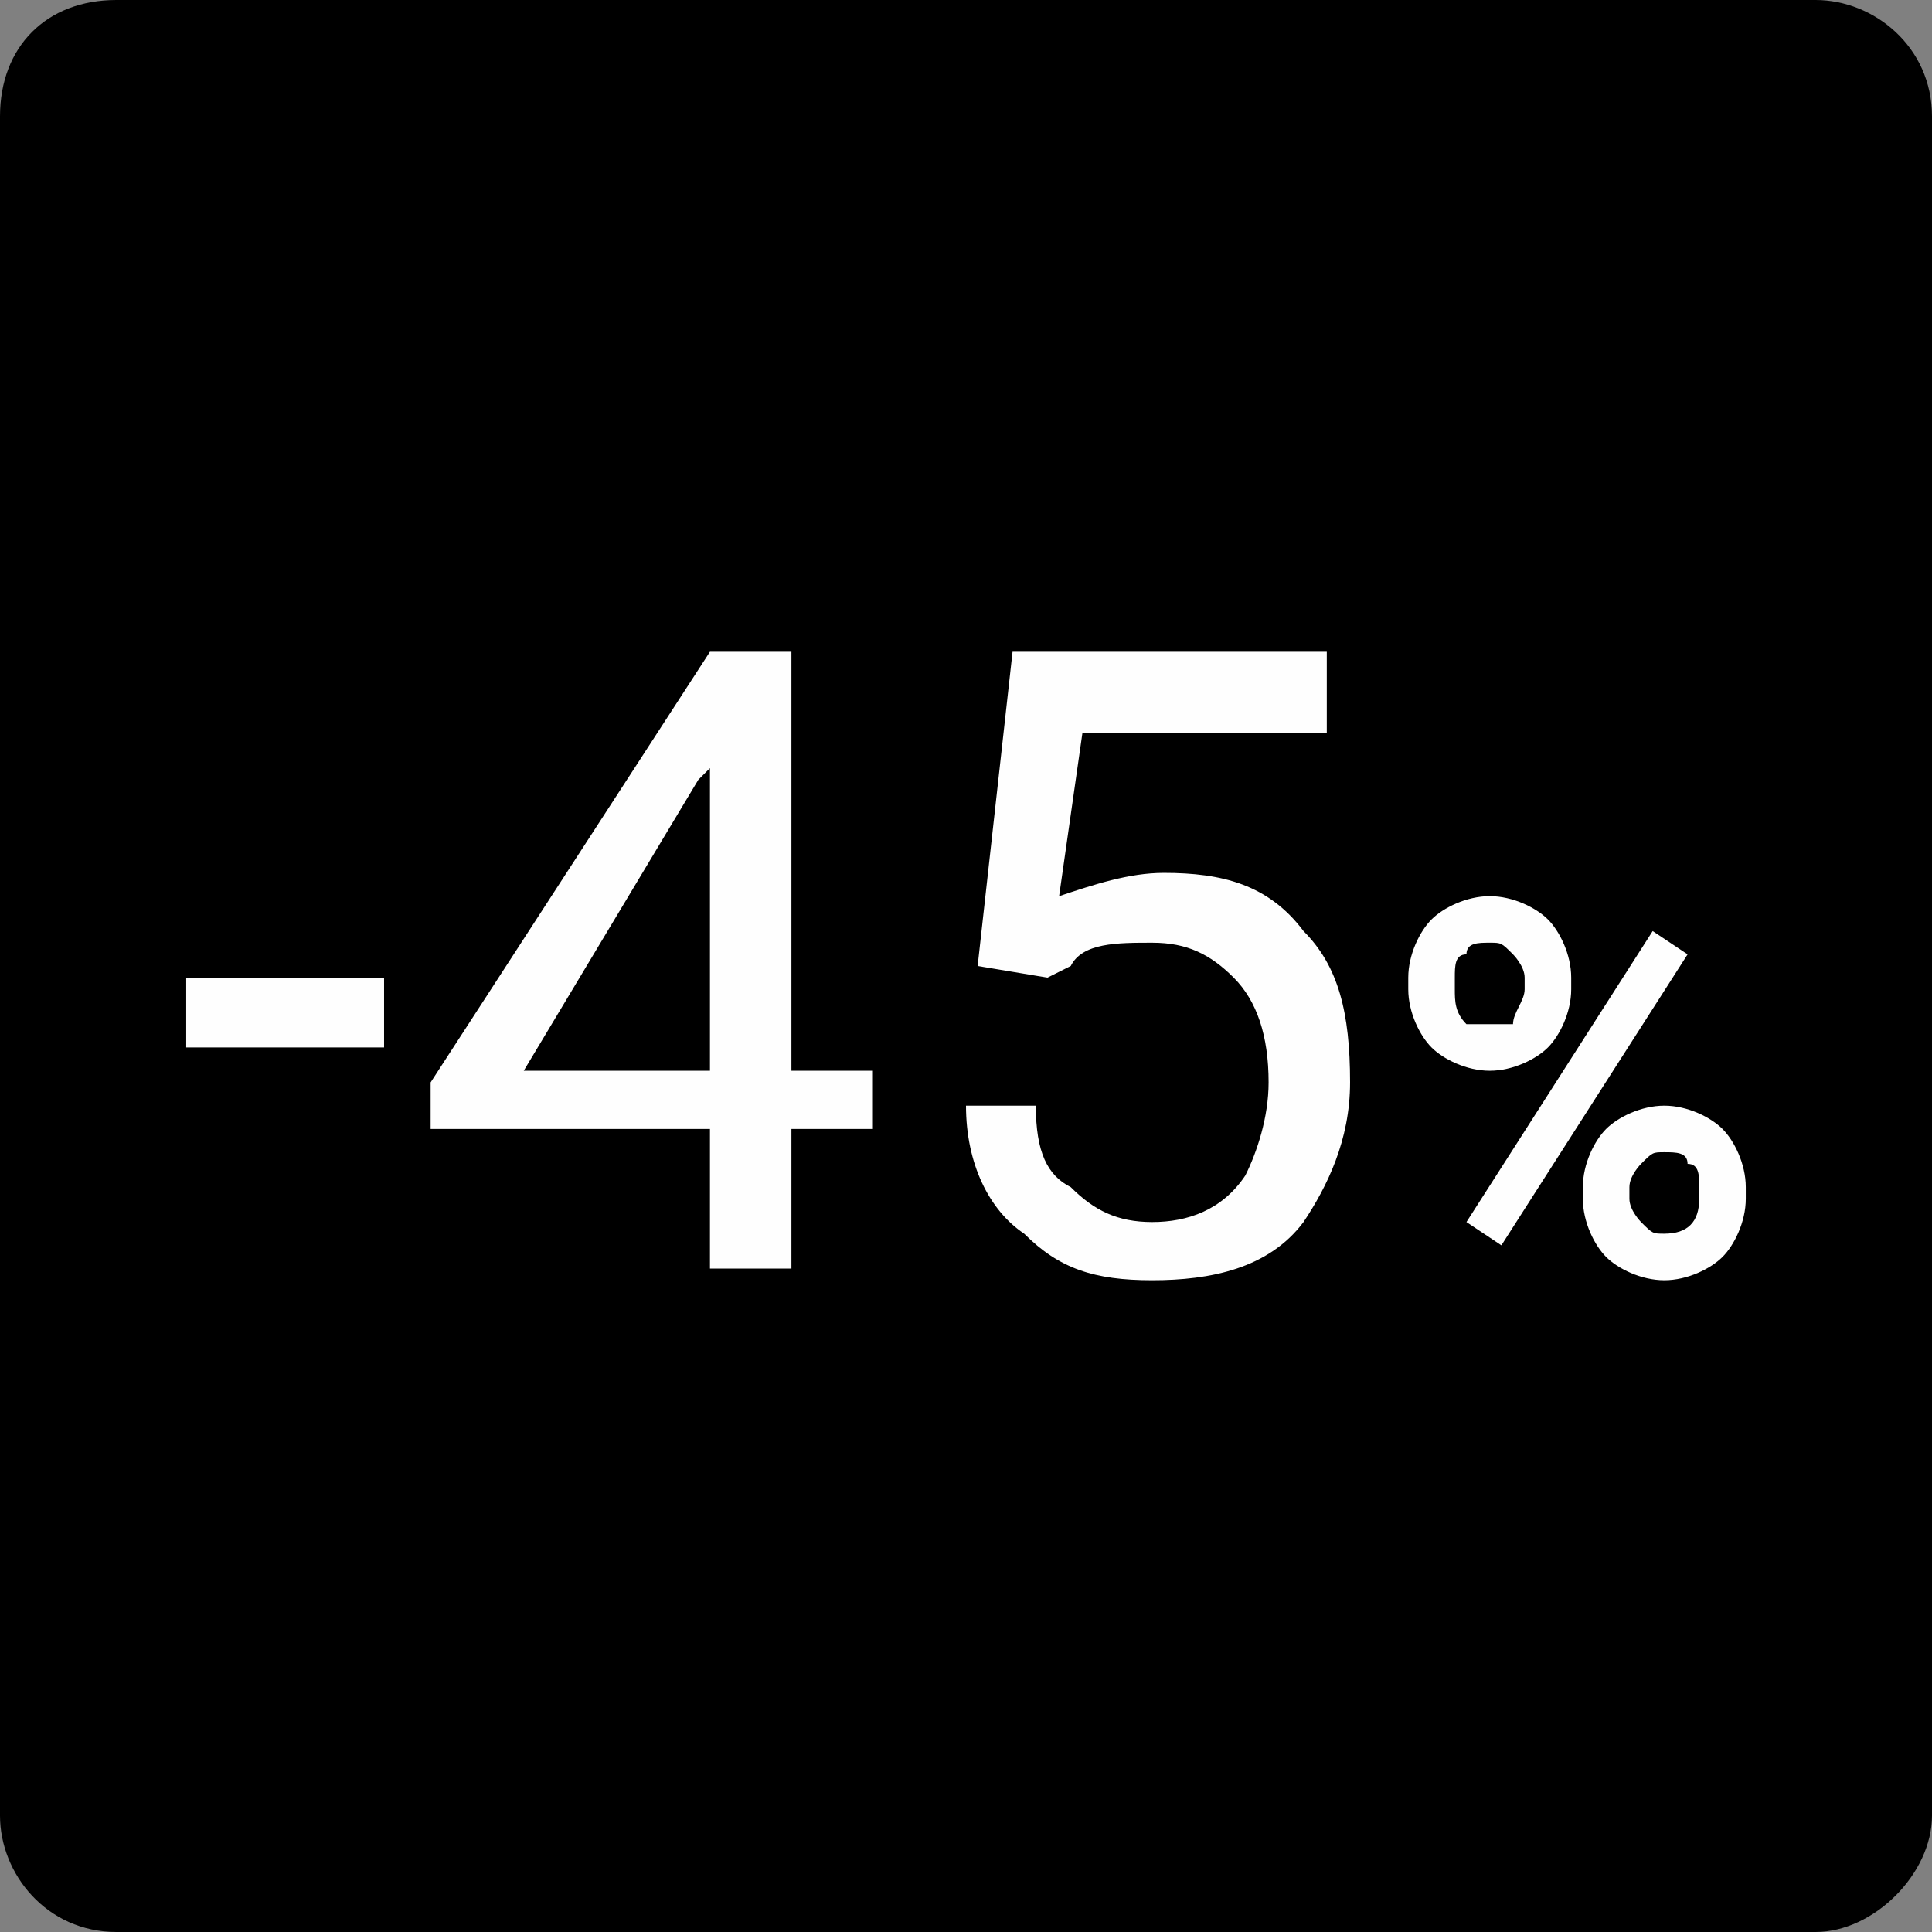
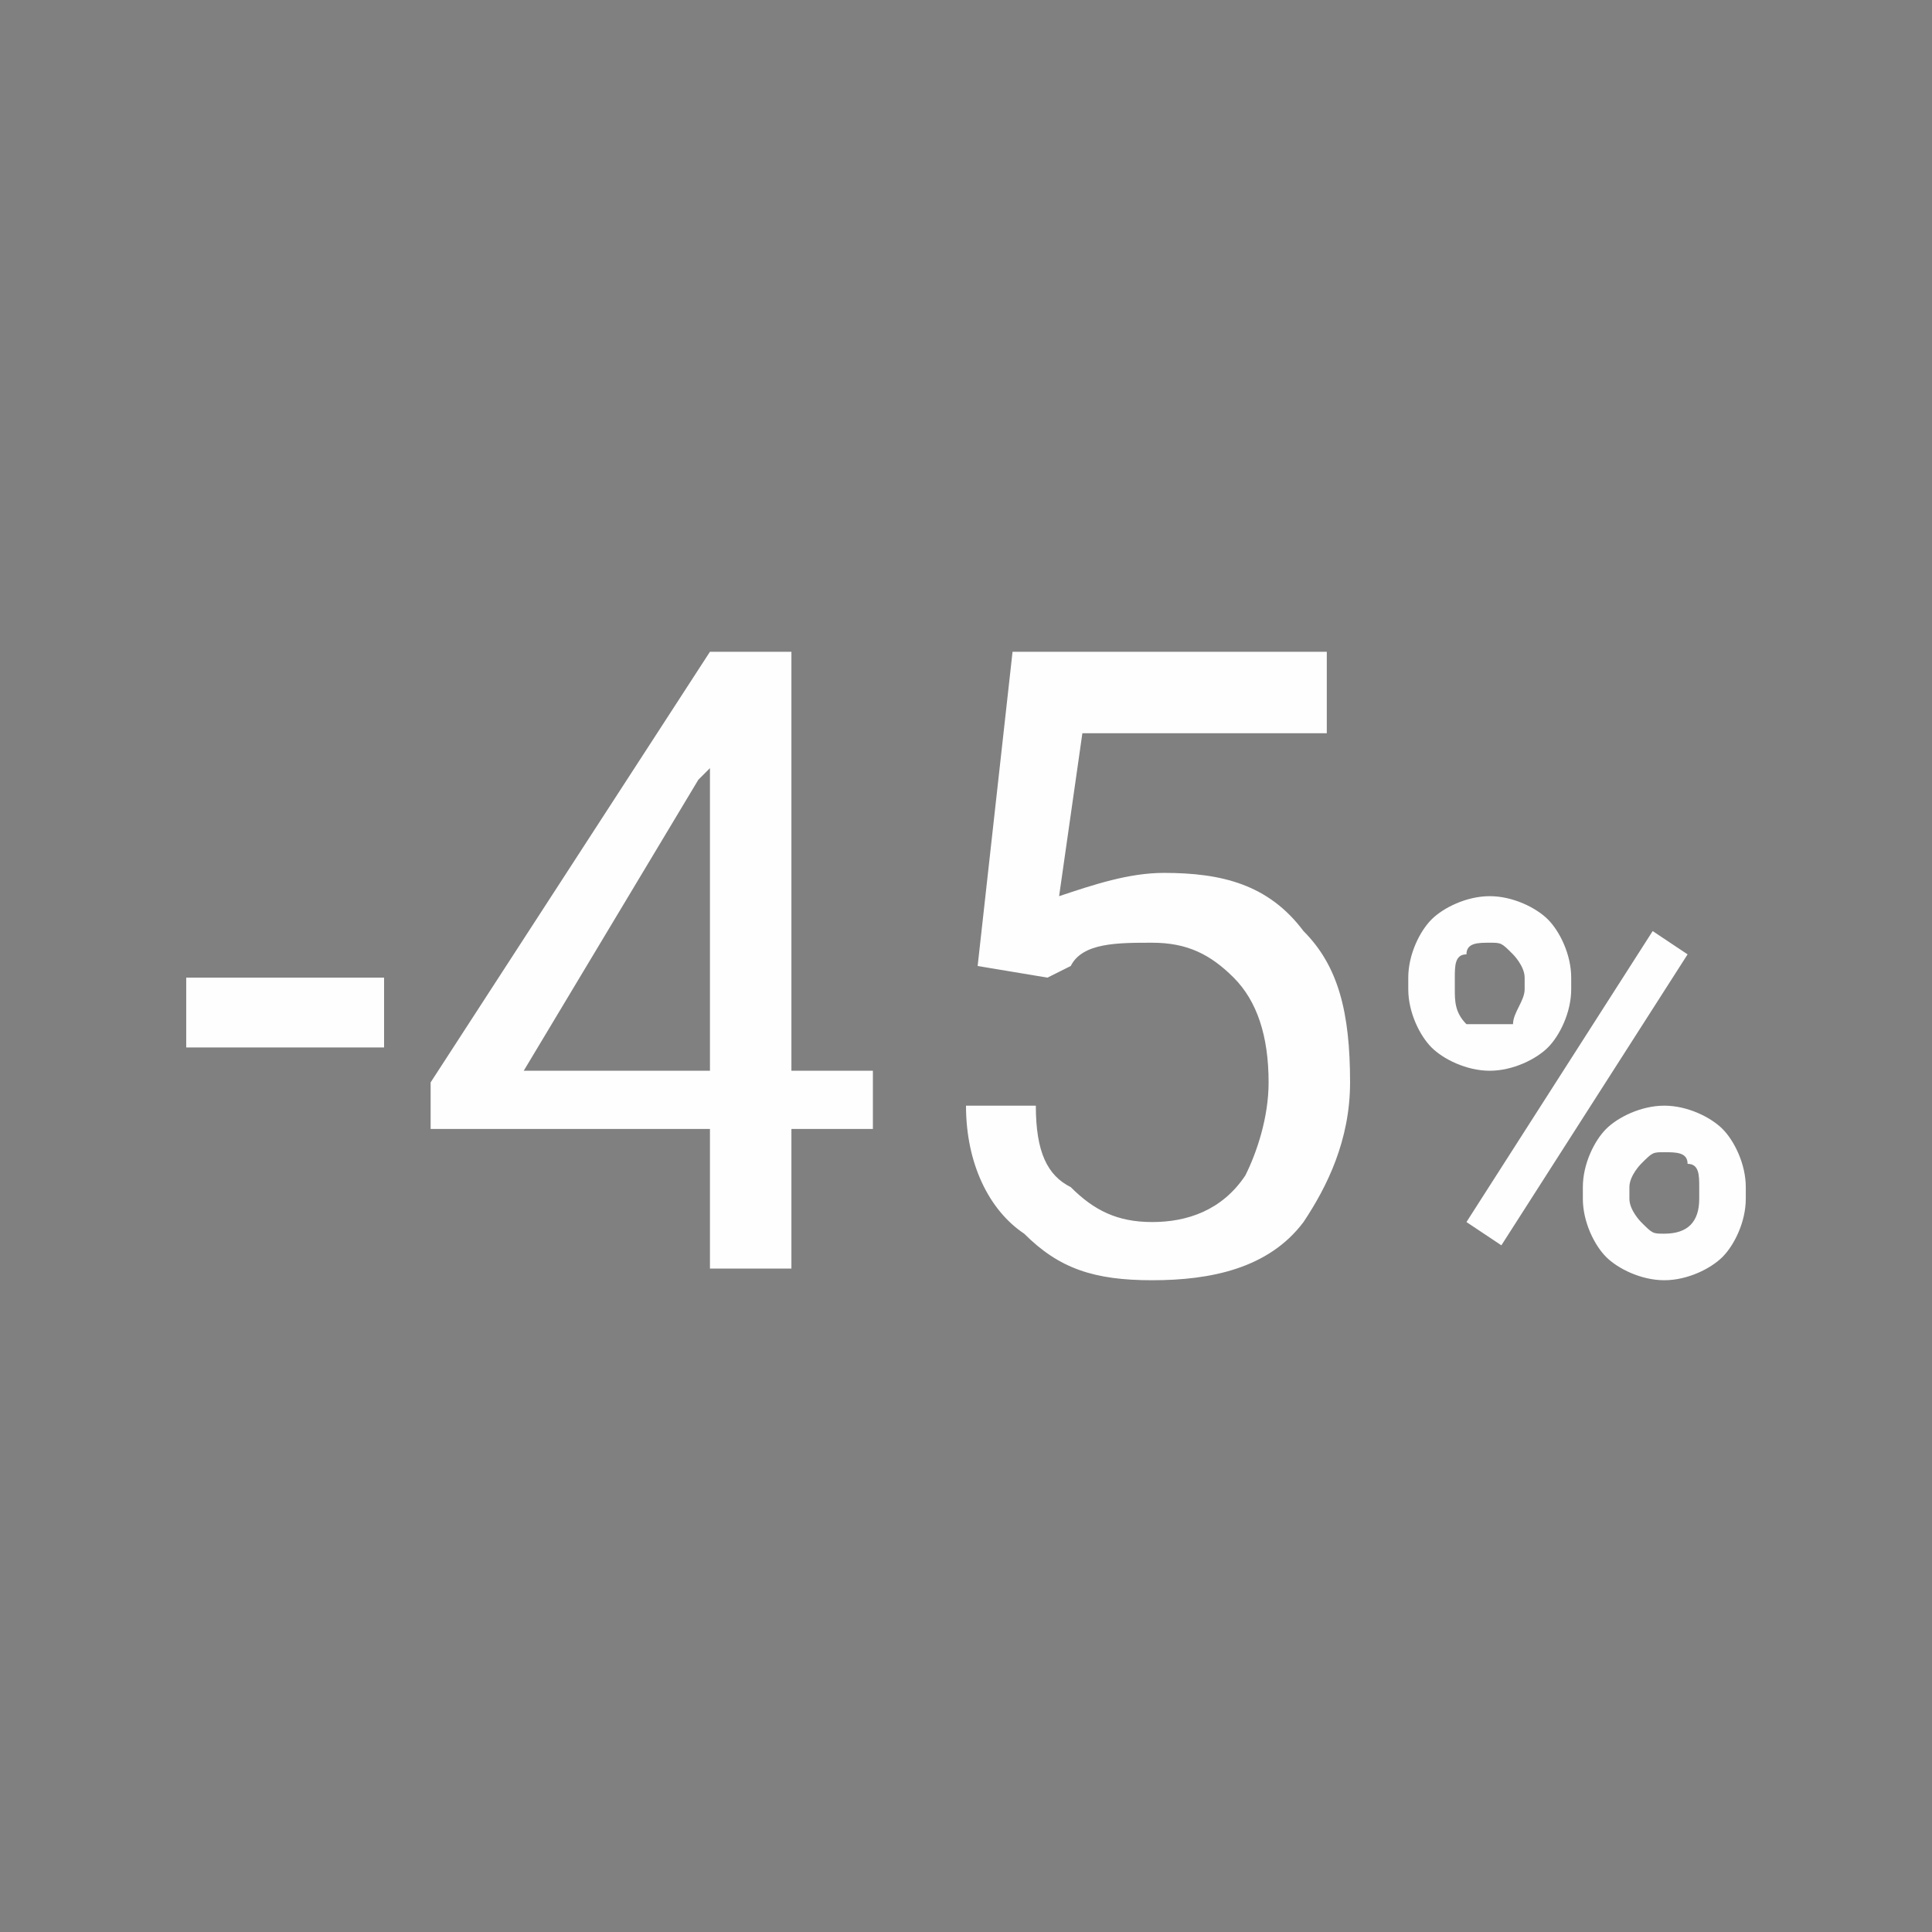
<svg xmlns="http://www.w3.org/2000/svg" xml:space="preserve" width="50px" height="50px" version="1.1" shape-rendering="geometricPrecision" text-rendering="geometricPrecision" image-rendering="optimizeQuality" fill-rule="evenodd" clip-rule="evenodd" viewBox="0 0 1660 1660">
  <rect x="0" y="0" width="1660" height="1660" fill="#808080" stroke="none" />
  <g id="Layer_x0020_1">
-     <path fill="black" d="M100 0l1460 0c50,0 100,40 100,100l0 1460c0,50 -50,100 -100,100l-1460 0c-60,0 -100,-50 -100,-100l0 -1460c0,-60 40,-100 100,-100z" />
    <path fill="#FEFEFE" fill-rule="nonzero" d="M330 900l-170 0 0 -60 170 0 0 60zm350 20l70 0 0 50 -70 0 0 120 -70 0 0 -120 -240 0 0 -40 240 -370 70 0 0 360zm-230 0l160 0 0 -260 -10 10 -150 250zm390 -90l30 -270 270 0 0 70 -210 0 -20 140c30,-10 60,-20 90,-20 50,0 90,10 120,50 30,30 40,70 40,130 0,50 -20,90 -40,120 -30,40 -80,50 -130,50 -50,0 -80,-10 -110,-40 -30,-20 -50,-60 -50,-110l60 0c0,40 10,60 30,70 20,20 40,30 70,30 30,0 60,-10 80,-40 10,-20 20,-50 20,-80 0,-40 -10,-70 -30,-90 -20,-20 -40,-30 -70,-30 -30,0 -60,0 -70,20l-20 10 -60 -10zm370 10c0,-20 10,-40 20,-50 10,-10 30,-20 50,-20 20,0 40,10 50,20 10,10 20,30 20,50l0 10c0,20 -10,40 -20,50 -10,10 -30,20 -50,20 -20,0 -40,-10 -50,-20 -10,-10 -20,-30 -20,-50l0 -10zm40 10c0,10 0,20 10,30 0,0 10,0 20,0 10,0 10,0 20,0 0,-10 10,-20 10,-30l0 -10c0,-10 -10,-20 -10,-20 -10,-10 -10,-10 -20,-10 -10,0 -20,0 -20,10 -10,0 -10,10 -10,20l0 10zm110 170c0,-20 10,-40 20,-50 10,-10 30,-20 50,-20 20,0 40,10 50,20 10,10 20,30 20,50l0 10c0,20 -10,40 -20,50 -10,10 -30,20 -50,20 -20,0 -40,-10 -50,-20 -10,-10 -20,-30 -20,-50l0 -10zm40 10c0,10 10,20 10,20 10,10 10,10 20,10 20,0 30,-10 30,-30l0 -10c0,-10 0,-20 -10,-20 0,-10 -10,-10 -20,-10 -10,0 -10,0 -20,10 0,0 -10,10 -10,20l0 10zm-110 40l-30 -20 160 -250 30 20 -160 250z" />
  </g>
</svg>